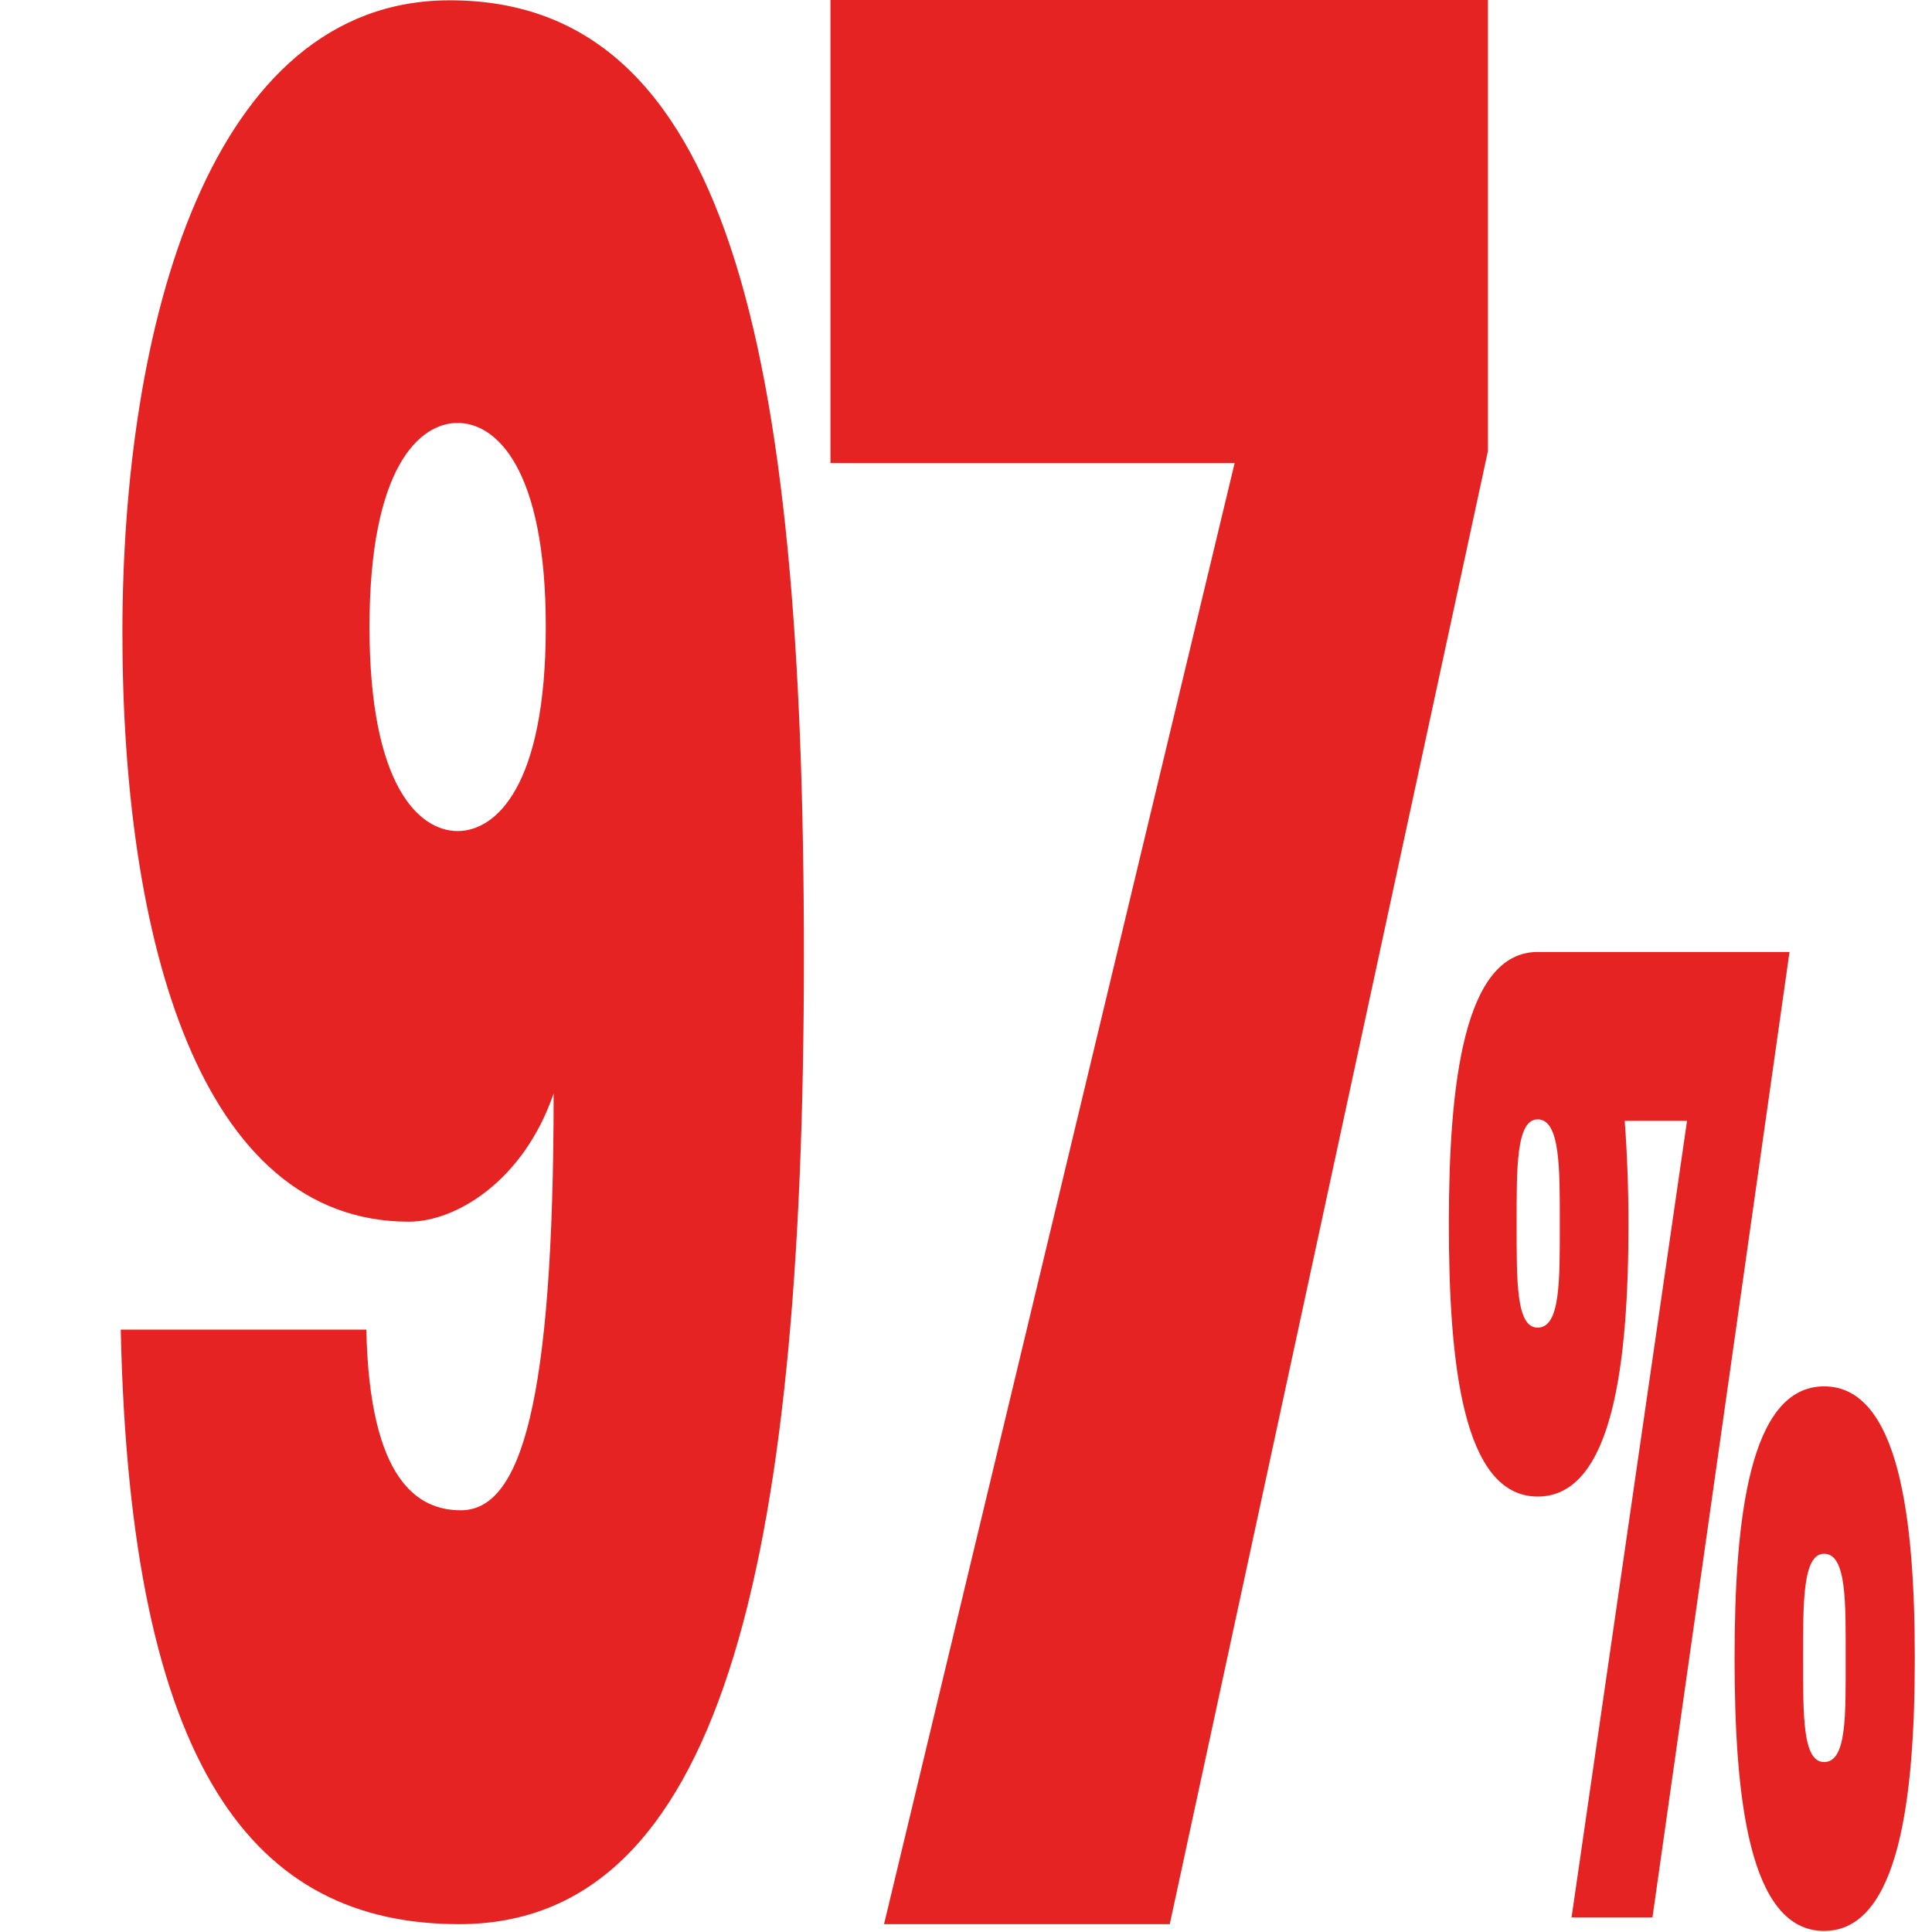
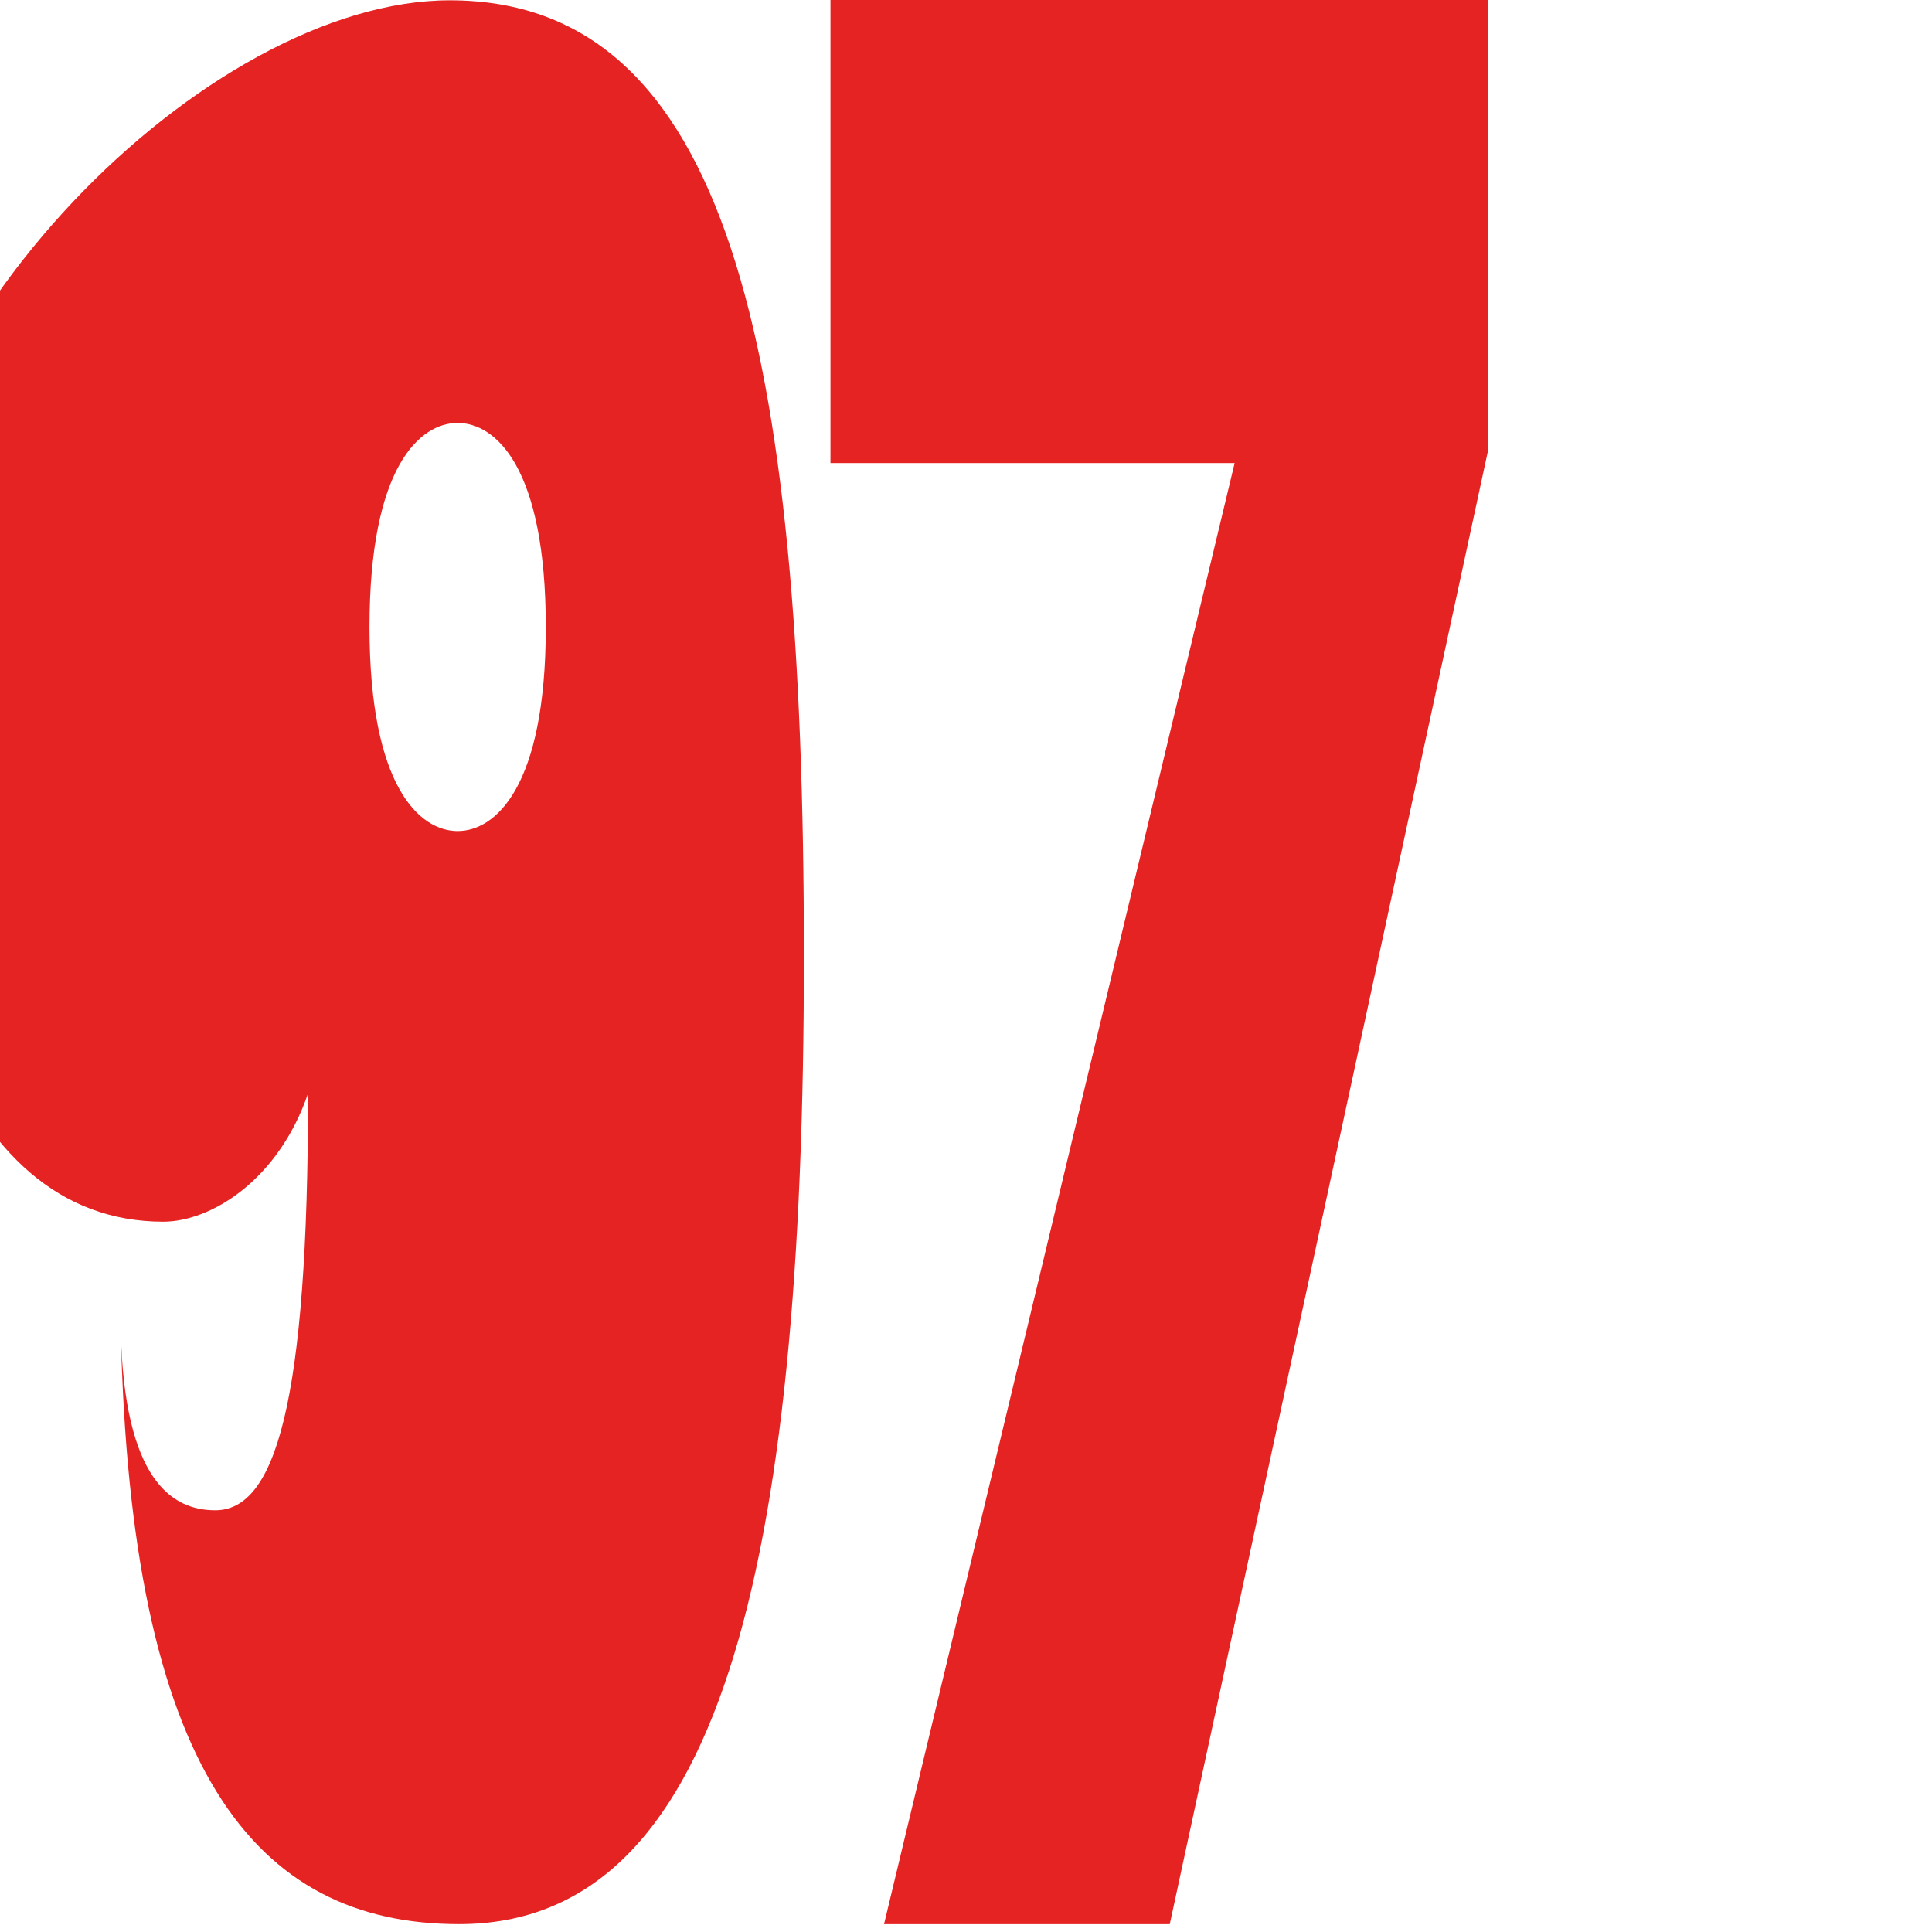
<svg xmlns="http://www.w3.org/2000/svg" id="Layer_1" data-name="Layer 1" viewBox="0 0 128 128">
  <defs>
    <style>
      .cls-1 {
        fill: #e52322;
        stroke-width: 0px;
      }
    </style>
  </defs>
-   <path class="cls-1" d="M8,88.09h16.27c.21,10.04,3.44,11.97,6.26,11.97,3.96,0,6.15-6.95,6.15-27.62-1.98,5.79-6.47,8.5-9.59,8.5-13.87,0-18.98-18.73-18.98-39.01S13.84.02,29.8.02C48.15.02,53.26,22.62,53.26,63.37s-5.63,64.11-22.84,64.11c-13.56,0-21.8-10.23-22.42-39.39ZM36.16,41.54c0-10.62-3.34-13.52-5.84-13.52s-5.84,2.9-5.84,13.52,3.34,13.52,5.84,13.52,5.84-2.9,5.84-13.52Z" />
+   <path class="cls-1" d="M8,88.09c.21,10.04,3.44,11.97,6.26,11.97,3.96,0,6.15-6.95,6.15-27.62-1.98,5.79-6.47,8.5-9.59,8.5-13.87,0-18.98-18.73-18.98-39.01S13.84.02,29.8.02C48.15.02,53.26,22.62,53.26,63.37s-5.63,64.11-22.84,64.11c-13.56,0-21.8-10.23-22.42-39.39ZM36.16,41.54c0-10.62-3.34-13.52-5.84-13.52s-5.84,2.9-5.84,13.52,3.34,13.52,5.84,13.52,5.84-2.9,5.84-13.52Z" />
  <path class="cls-1" d="M81.8,30.68h-26.78V0h43.56v29.88l-21.08,97.6h-18.93l23.23-96.81Z" />
-   <path class="cls-1" d="M118.56,63.07l-9.08,63.96h-5.36l7.65-52.77h-4.13c.16,2.1.25,4.5.25,6.8,0,9.19-1.02,18.09-6.01,18.09s-5.89-8.9-5.89-18.09.98-17.99,5.89-17.99h16.69ZM103.34,81.06c0-3.6.04-6.9-1.47-6.9-1.43,0-1.39,3.3-1.39,6.9,0,3.8-.04,6.9,1.39,6.9,1.51,0,1.47-3.1,1.47-6.9ZM126.86,109.84c0,9.19-1.02,18.09-6.01,18.09s-5.93-8.9-5.93-18.09.98-17.99,5.93-17.99,6.01,8.69,6.01,17.99ZM122.28,109.84c0-3.6.08-6.9-1.43-6.9-1.43,0-1.39,3.3-1.39,6.9,0,3.8-.04,6.9,1.39,6.9,1.51,0,1.43-3.1,1.43-6.9Z" />
</svg>